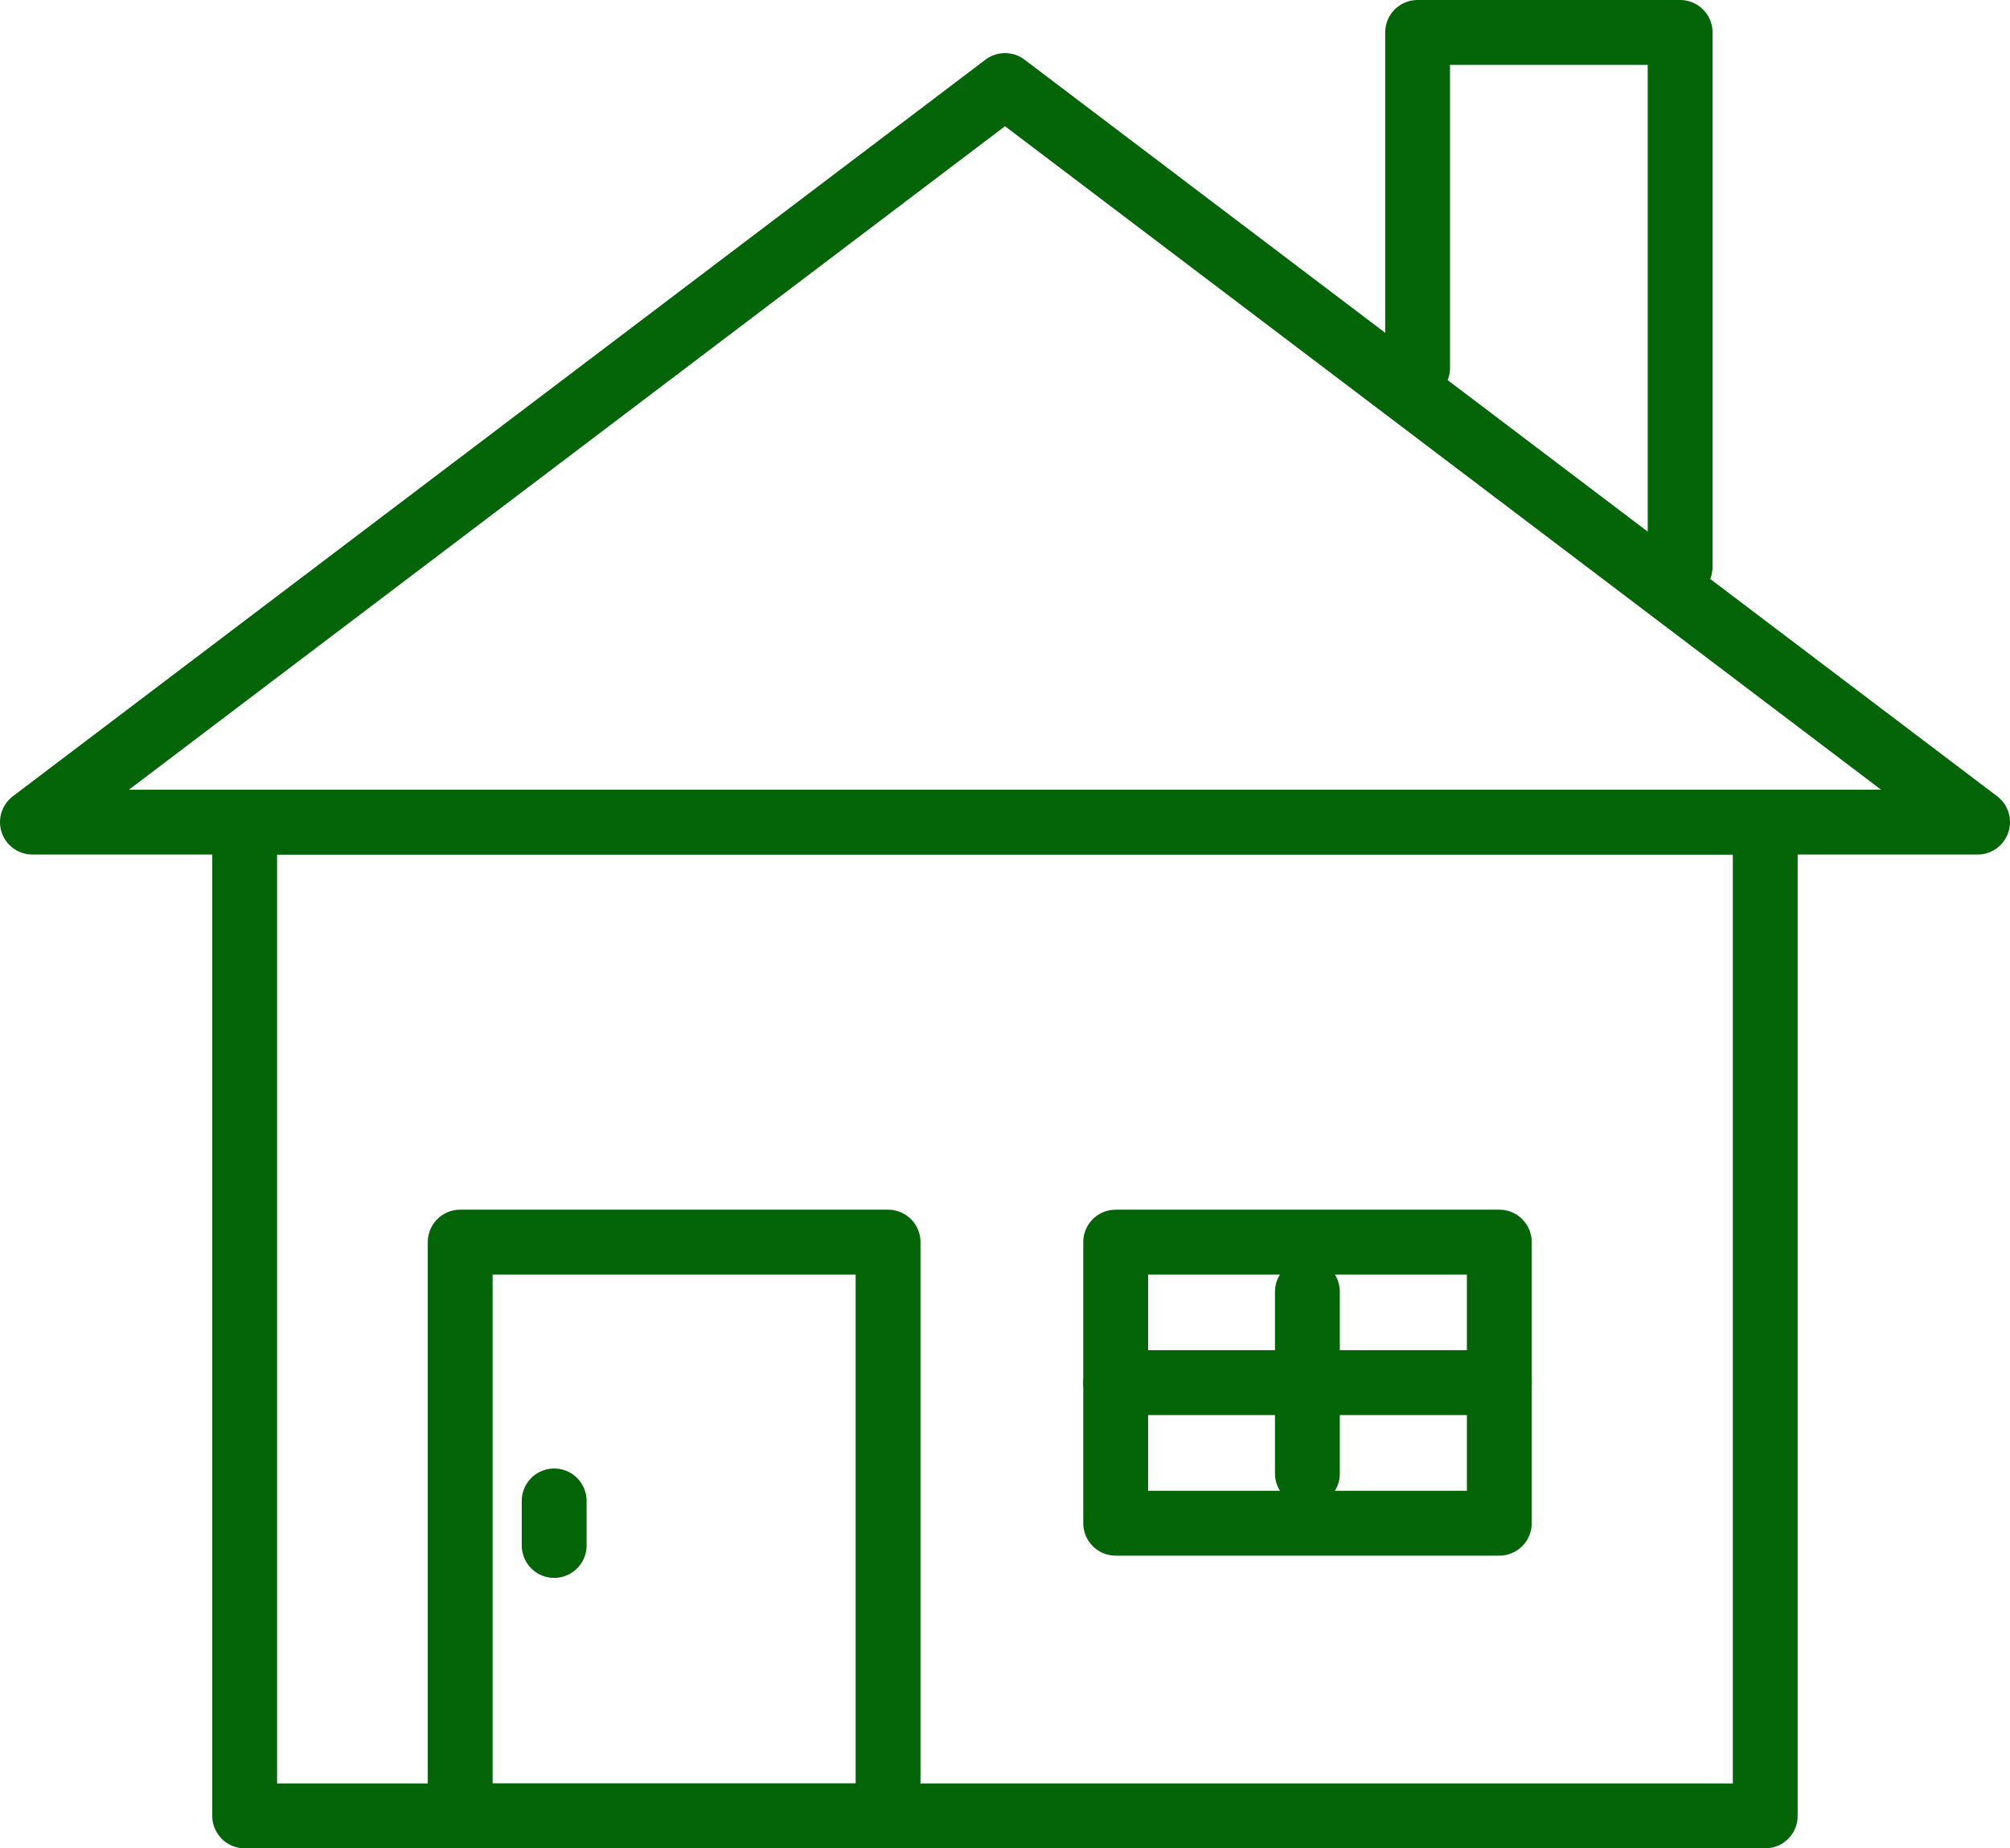
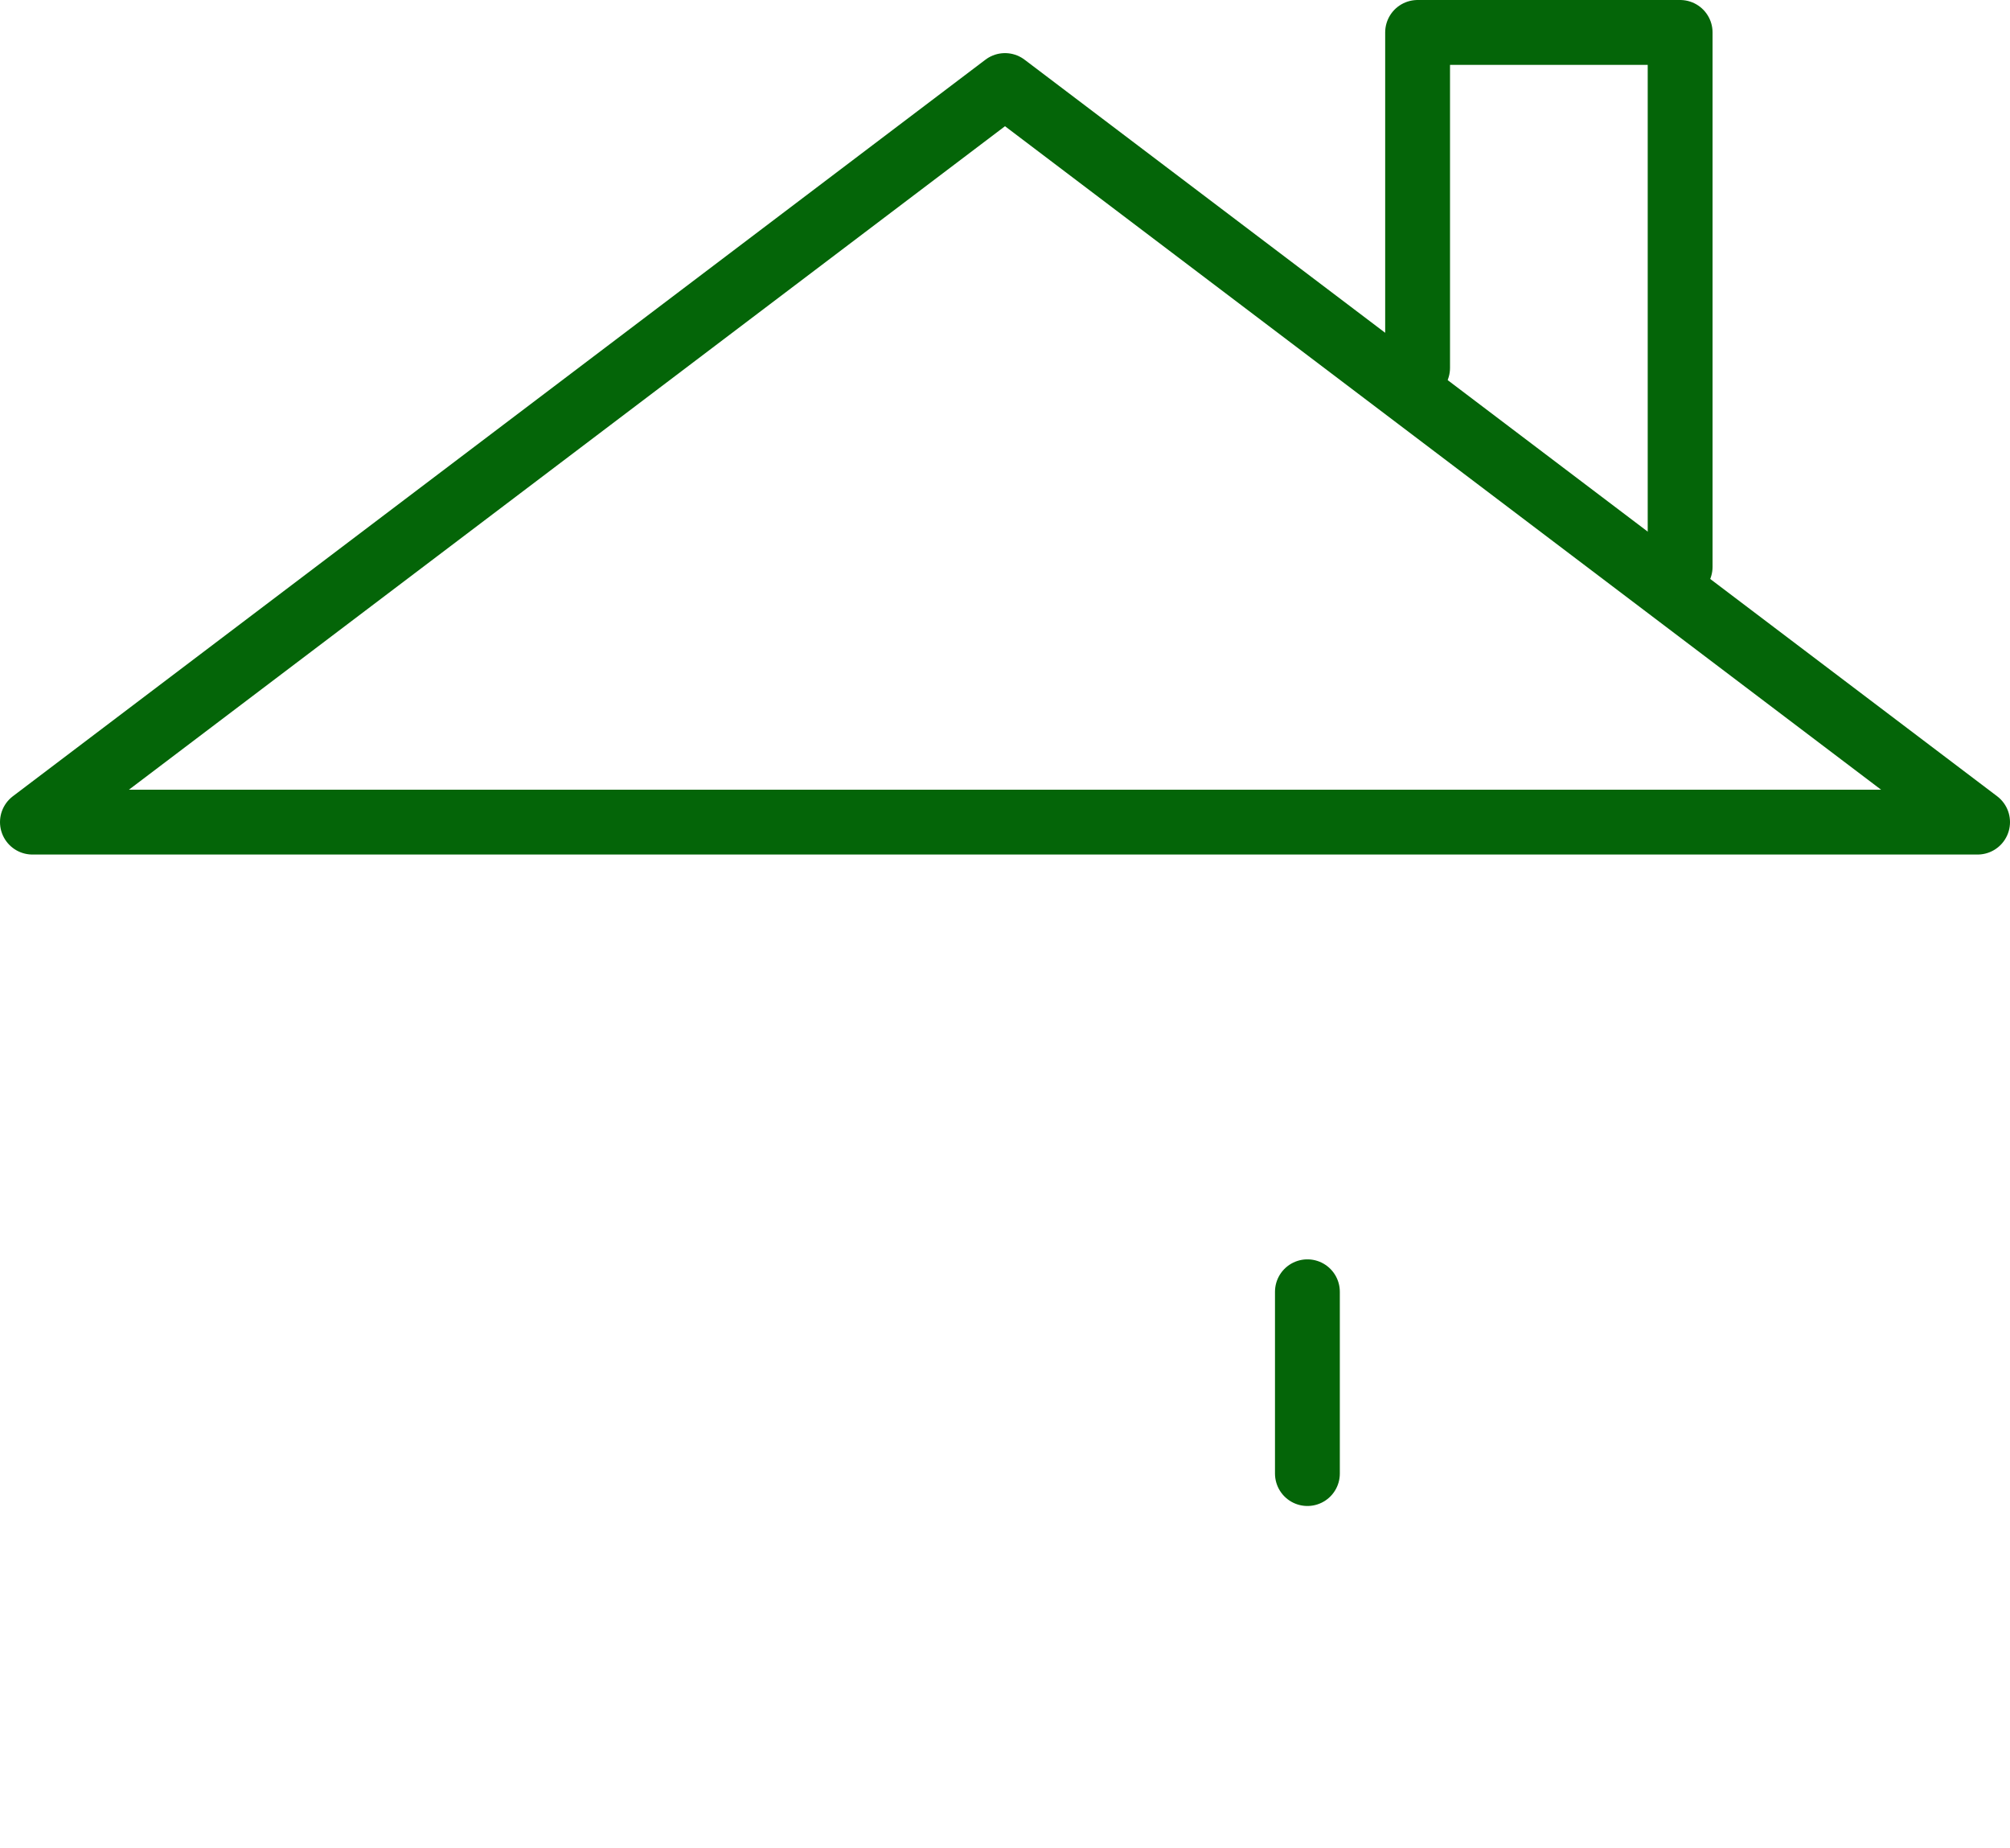
<svg xmlns="http://www.w3.org/2000/svg" width="62" height="57" viewBox="0 0 62 57" fill="none">
-   <path d="M54.45 25.353H7.547V56H54.45V25.353Z" stroke="#046508" stroke-width="2" stroke-miterlimit="10" stroke-linecap="round" stroke-linejoin="round" />
  <path d="M31 2.638L1 25.353H61L31 2.638Z" stroke="#046508" stroke-width="2" stroke-miterlimit="10" stroke-linecap="round" stroke-linejoin="round" />
-   <path d="M27.393 38.305H14.195V56H27.393V38.305Z" stroke="#046508" stroke-width="2" stroke-miterlimit="10" stroke-linecap="round" stroke-linejoin="round" />
-   <path d="M17.094 46.287V47.66" stroke="#046508" stroke-width="2" stroke-miterlimit="10" stroke-linecap="round" stroke-linejoin="round" />
-   <path d="M46.247 38.305H34.414V46.974H46.247V38.305Z" stroke="#046508" stroke-width="2" stroke-miterlimit="10" stroke-linecap="round" stroke-linejoin="round" />
  <path d="M40.328 39.837V45.443" stroke="#046508" stroke-width="2" stroke-miterlimit="10" stroke-linecap="round" stroke-linejoin="round" />
-   <path d="M34.414 42.64H46.25" stroke="#046508" stroke-width="2" stroke-miterlimit="10" stroke-linecap="round" stroke-linejoin="round" />
  <path d="M43.727 11.345V1H51.825V17.481" stroke="#046508" stroke-width="2" stroke-miterlimit="10" stroke-linecap="round" stroke-linejoin="round" />
</svg>